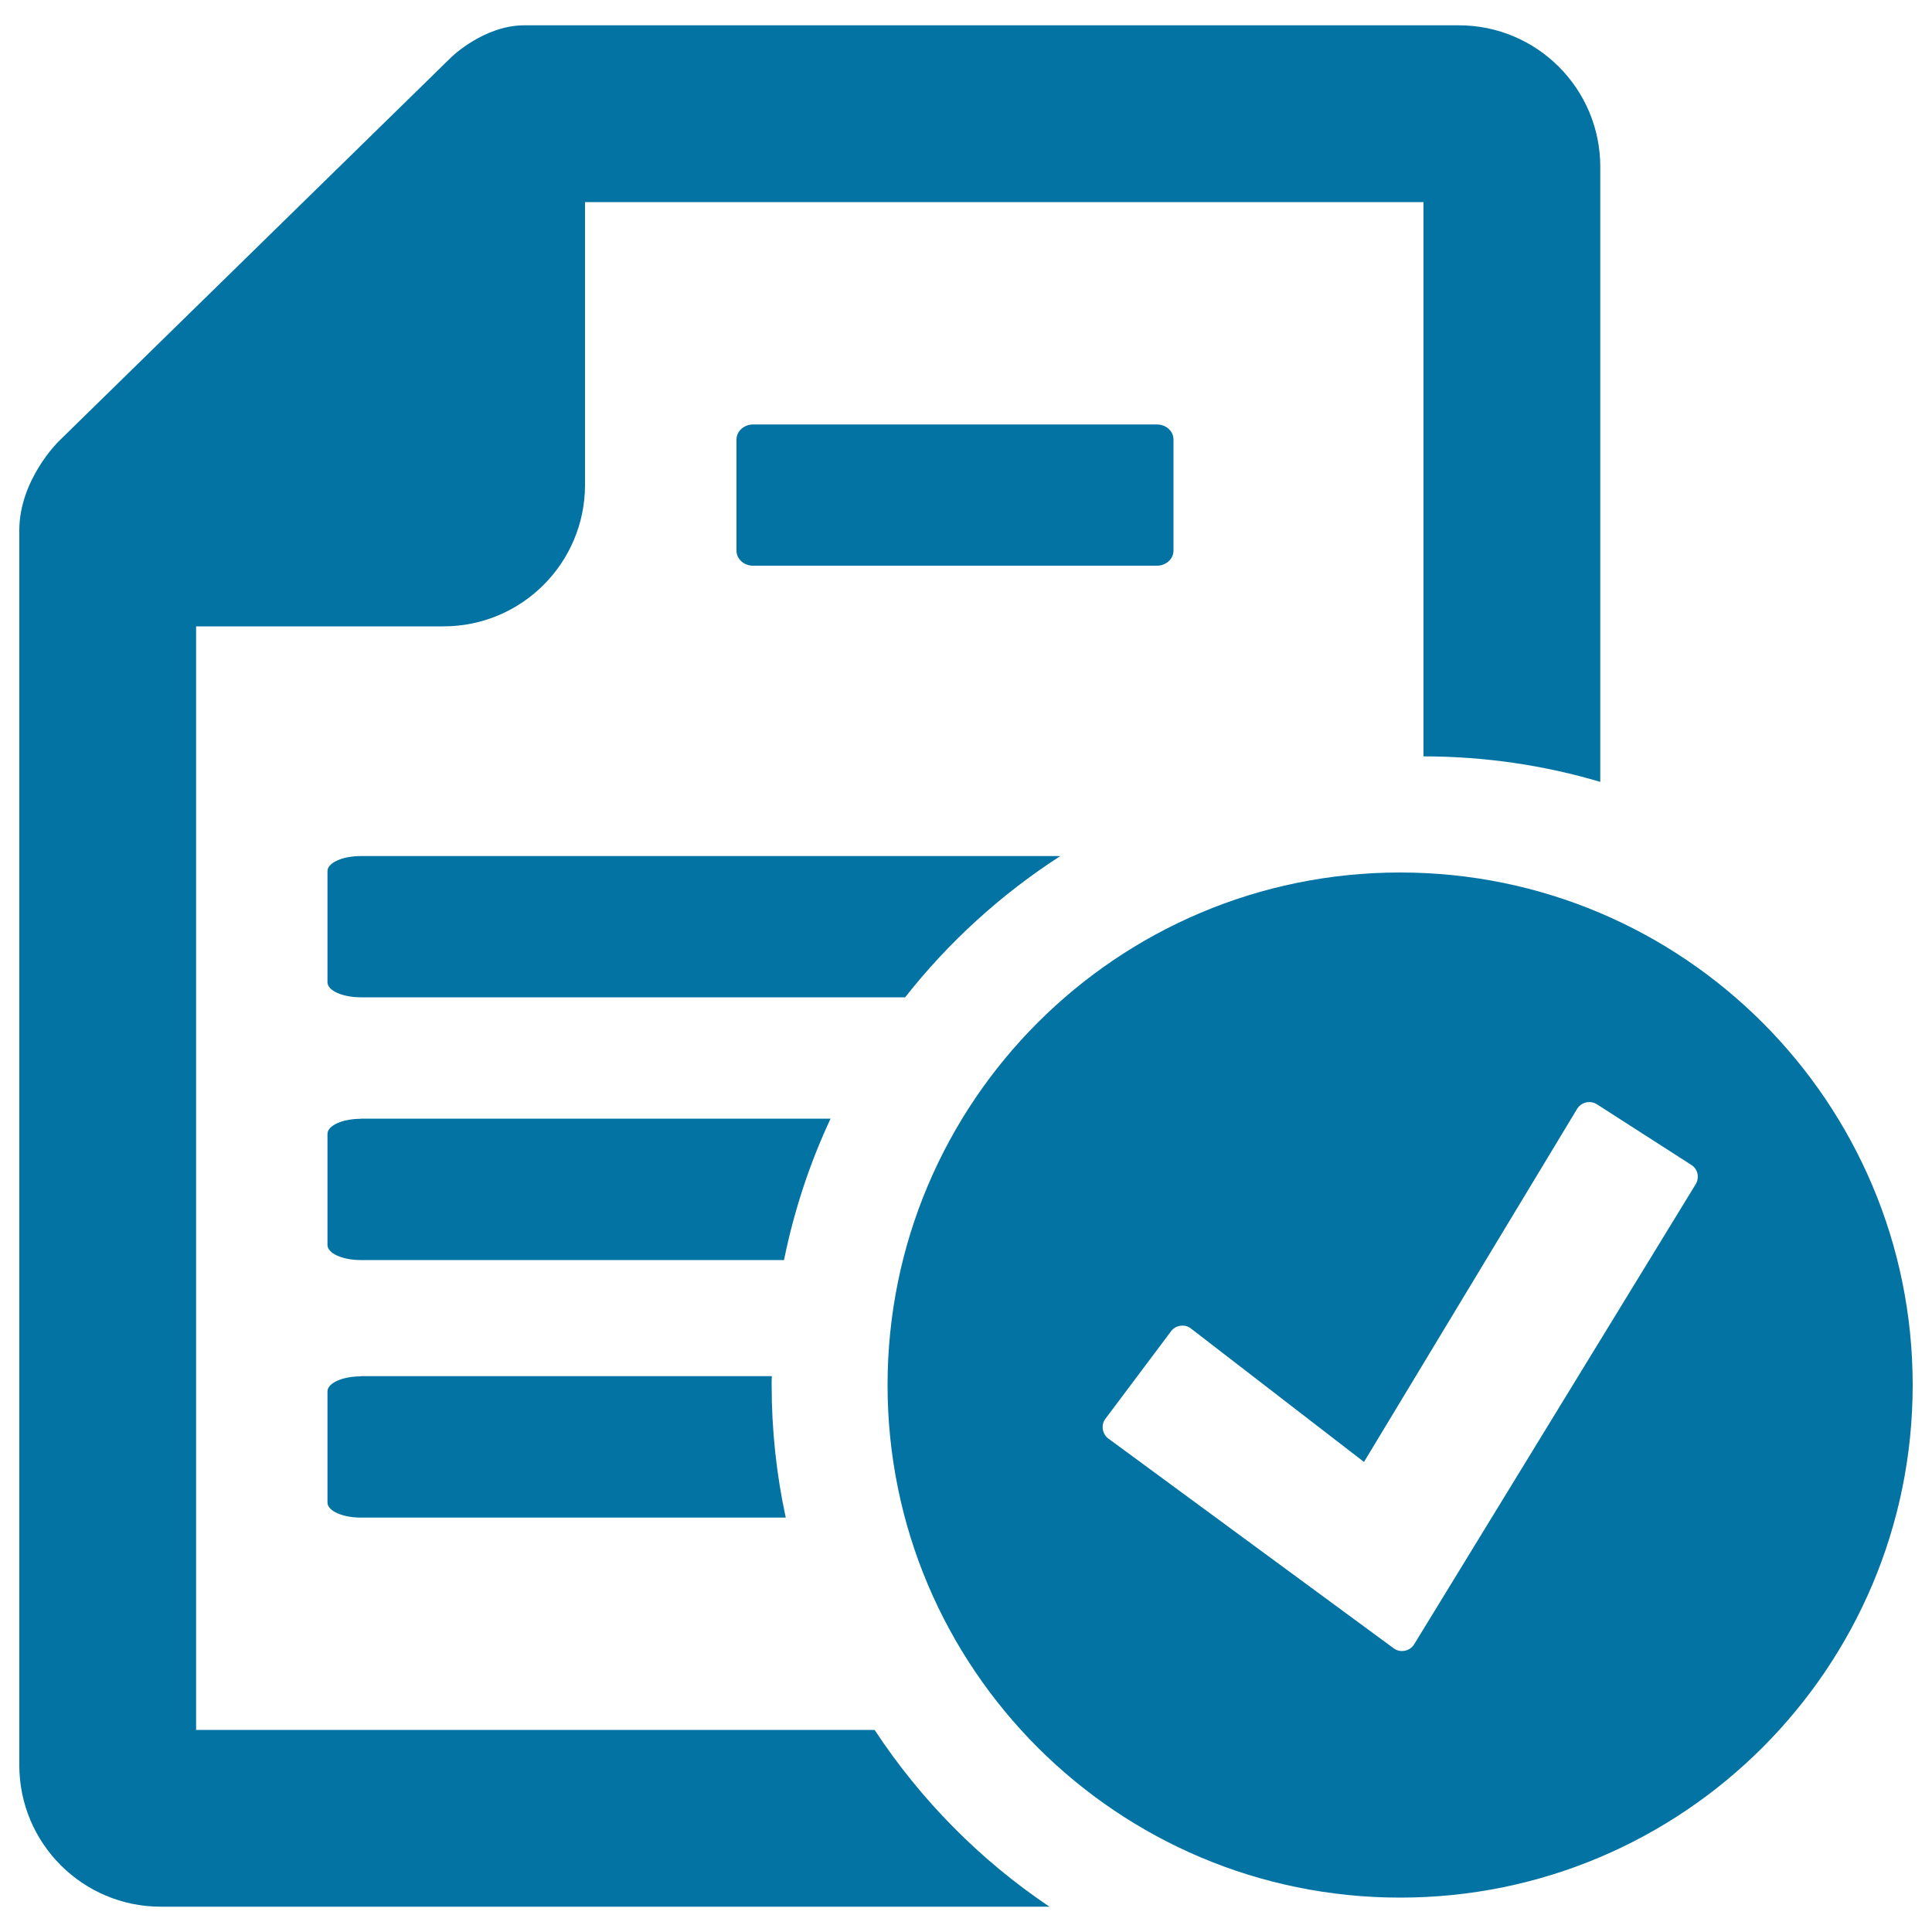
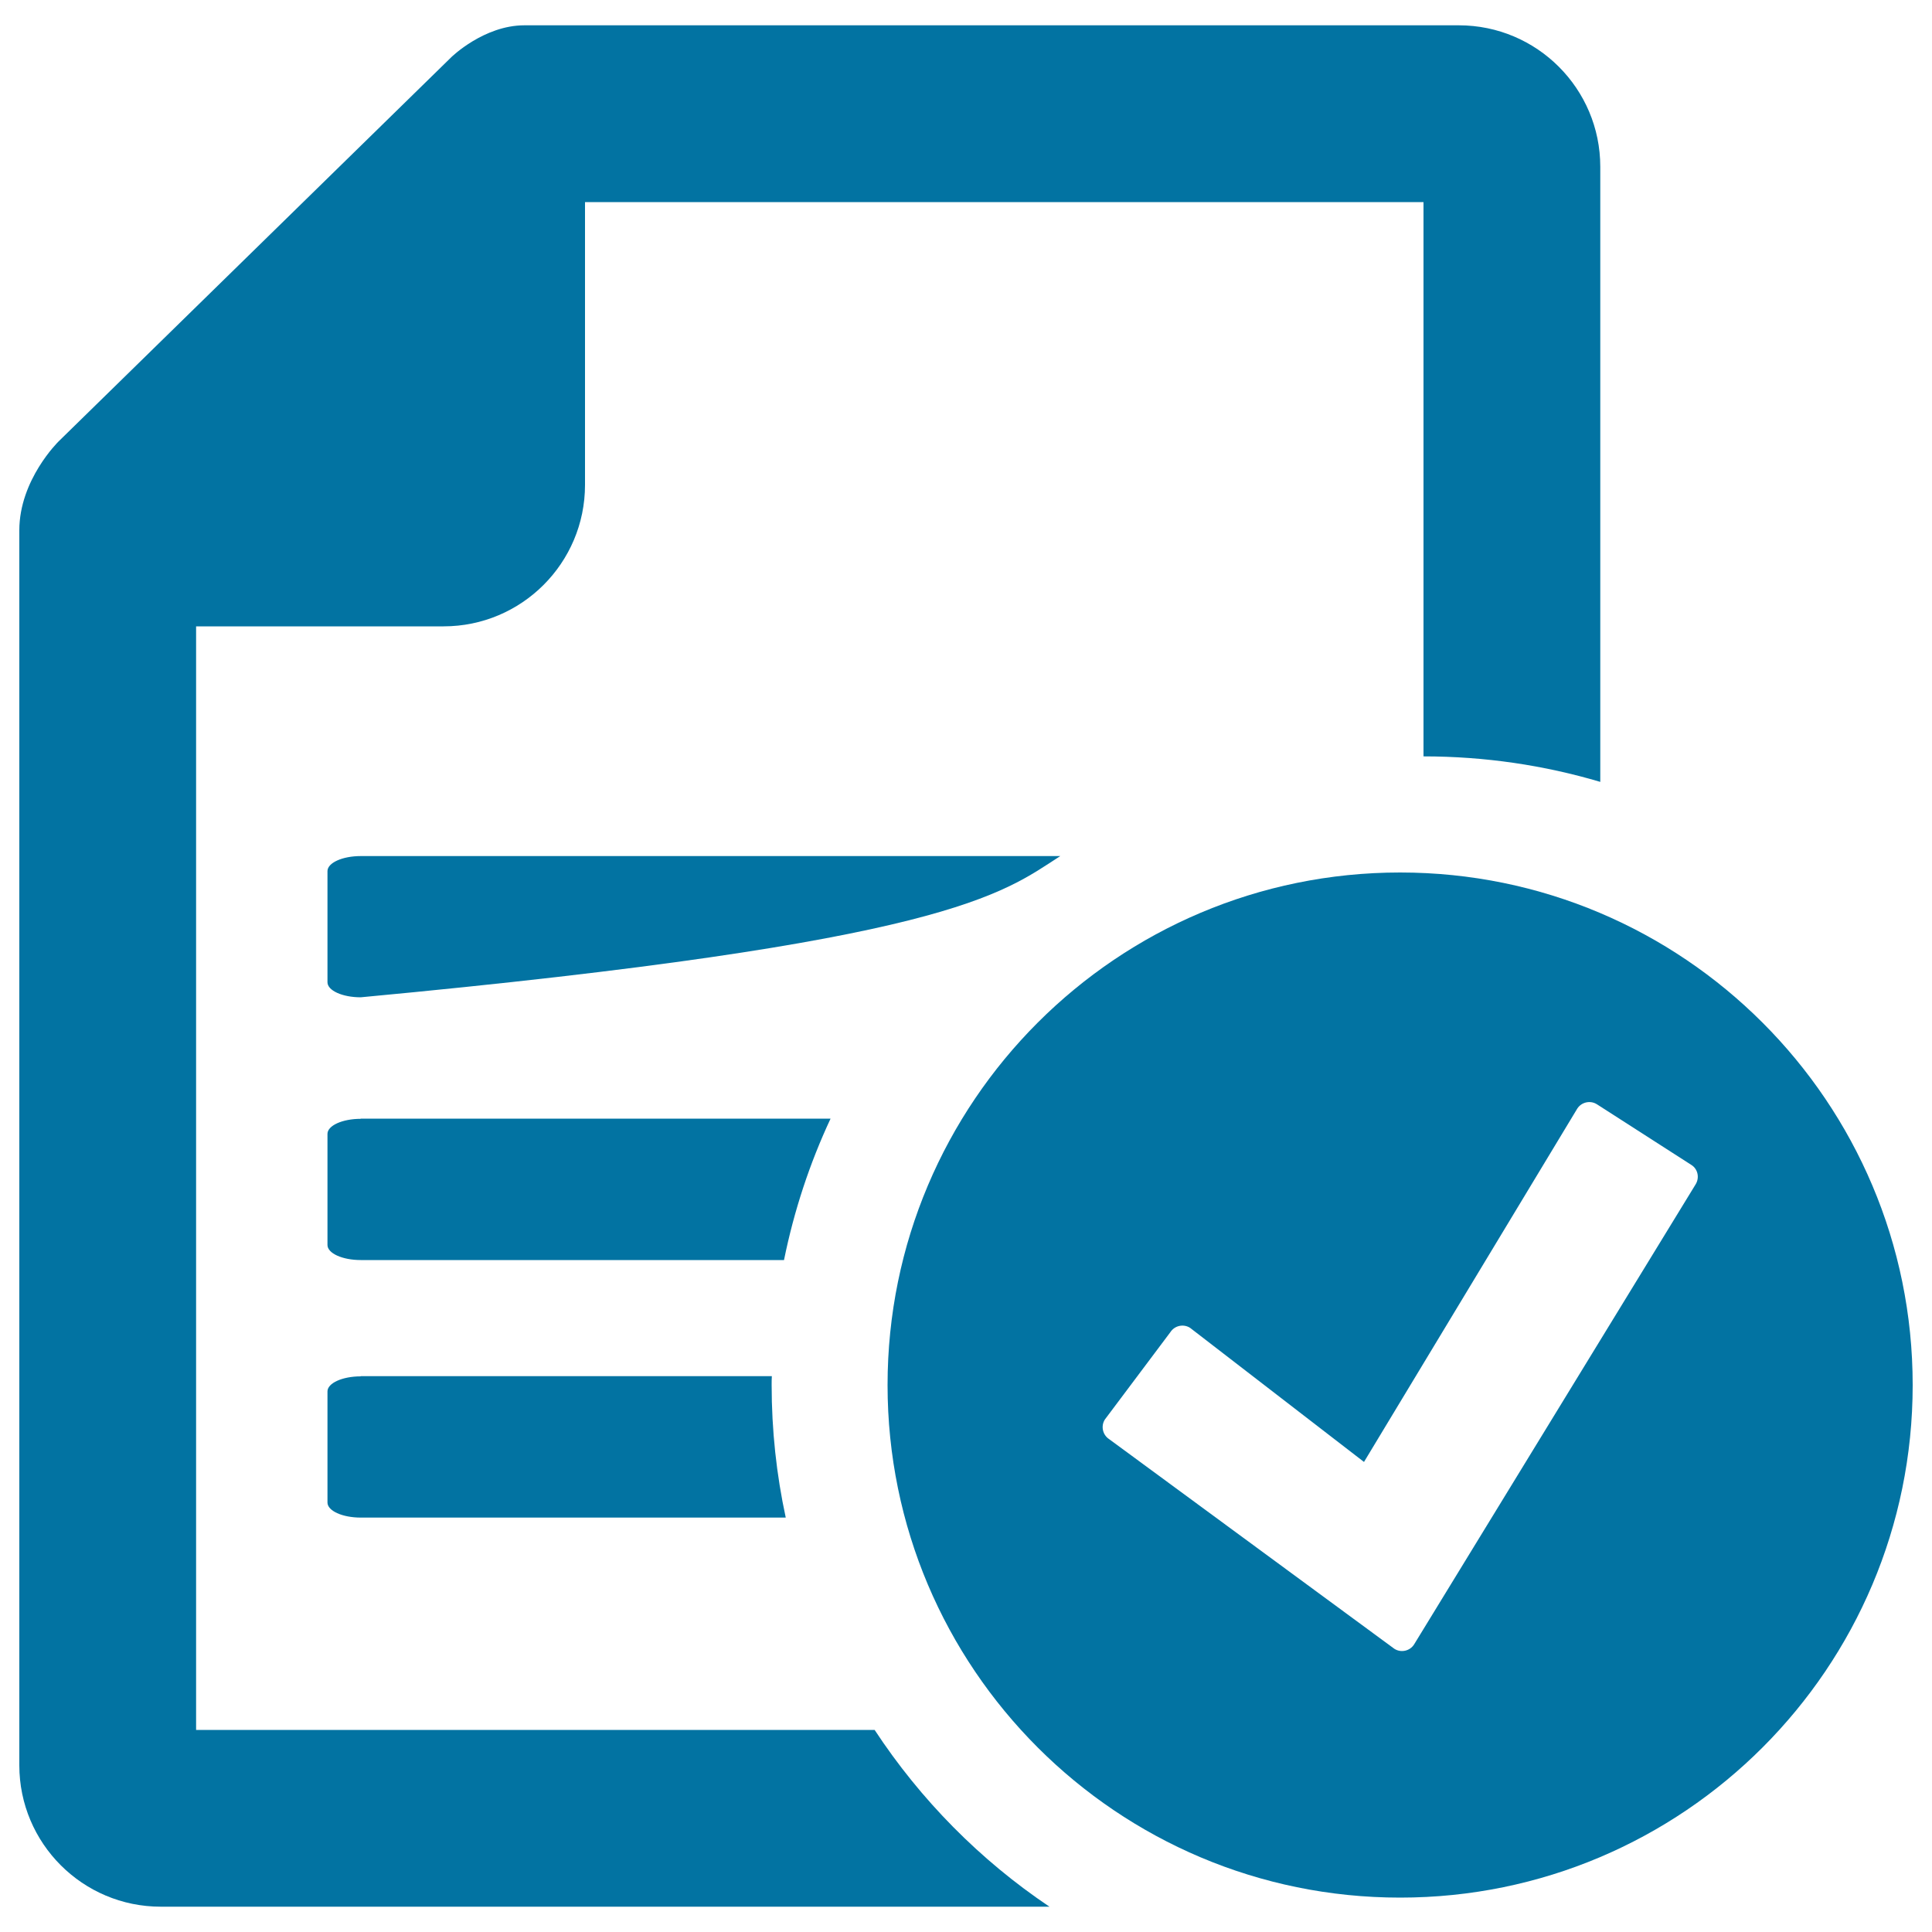
<svg xmlns="http://www.w3.org/2000/svg" viewBox="0 0 1000 1000" style="fill:#0273a2">
  <title>My Select SVG icon</title>
  <path d="M452.7,895.4H101.5V324.2h128.1c40.4,0,73.2-32.8,73.2-73.2V104.6h434v286.9c31.8,0,62.5,4.6,91.5,13.2V86.3c0-40.4-32.8-73.2-73.2-73.2c0,0-462.8,0-483.7,0c-20.9,0-37.7,16.4-37.7,16.4L30.3,228.5c0,0-20.3,19.8-20.3,46c0,26.1,0,639.2,0,639.2c0,40.4,32.8,73.2,73.2,73.2h460C507.3,962.8,476.5,931.6,452.7,895.4z" />
-   <path d="M548.8,443.1H186.7c-9.5,0-17.2,3.5-17.2,7.8v57.5c0,4.3,7.7,7.8,17.2,7.8h281.8C490.9,487.7,518.1,462.9,548.8,443.1z" />
-   <path d="M607.4,285v-57.5c0-4.3-3.8-7.8-8.6-7.8h-209c-4.7,0-8.6,3.5-8.6,7.8V285c0,4.3,3.8,7.8,8.6,7.8h209C603.6,292.8,607.4,289.3,607.4,285z" />
+   <path d="M548.8,443.1H186.7c-9.5,0-17.2,3.5-17.2,7.8v57.5c0,4.3,7.7,7.8,17.2,7.8C490.9,487.7,518.1,462.9,548.8,443.1z" />
  <path d="M186.7,579.1c-9.5,0-17.2,3.5-17.2,7.8v57.5c0,4.3,7.7,7.8,17.2,7.8h219.1c5.2-25.6,13.3-50.1,24.1-73.2H186.7z" />
  <path d="M186.7,712.4c-9.5,0-17.2,3.5-17.2,7.8v57.5c0,4.3,7.7,7.8,17.2,7.8h220c-4.8-22.2-7.3-45.2-7.3-68.7c0-1.5,0-3,0.1-4.5H186.7z" />
  <path d="M724.7,451.6c-146.5,0-265.3,118.8-265.3,265.3c0,146.5,118.8,265.3,265.3,265.3c146.5,0,265.3-118.8,265.3-265.3C990,570.4,871.2,451.6,724.7,451.6z M877.6,613.1L731.9,851.2c-2.2,3.4-6.8,4.4-10.2,2.2L574.1,744.9c-3.4-2.2-4.4-6.8-2.2-10.2l33.9-45.2c2.2-3.4,6.8-4.4,10.2-2.2l90,69.4l110.4-182.9c2.2-3.4,6.8-4.4,10.2-2.2l48.9,31.4C878.8,605.1,879.8,609.6,877.6,613.1z" />
</svg>